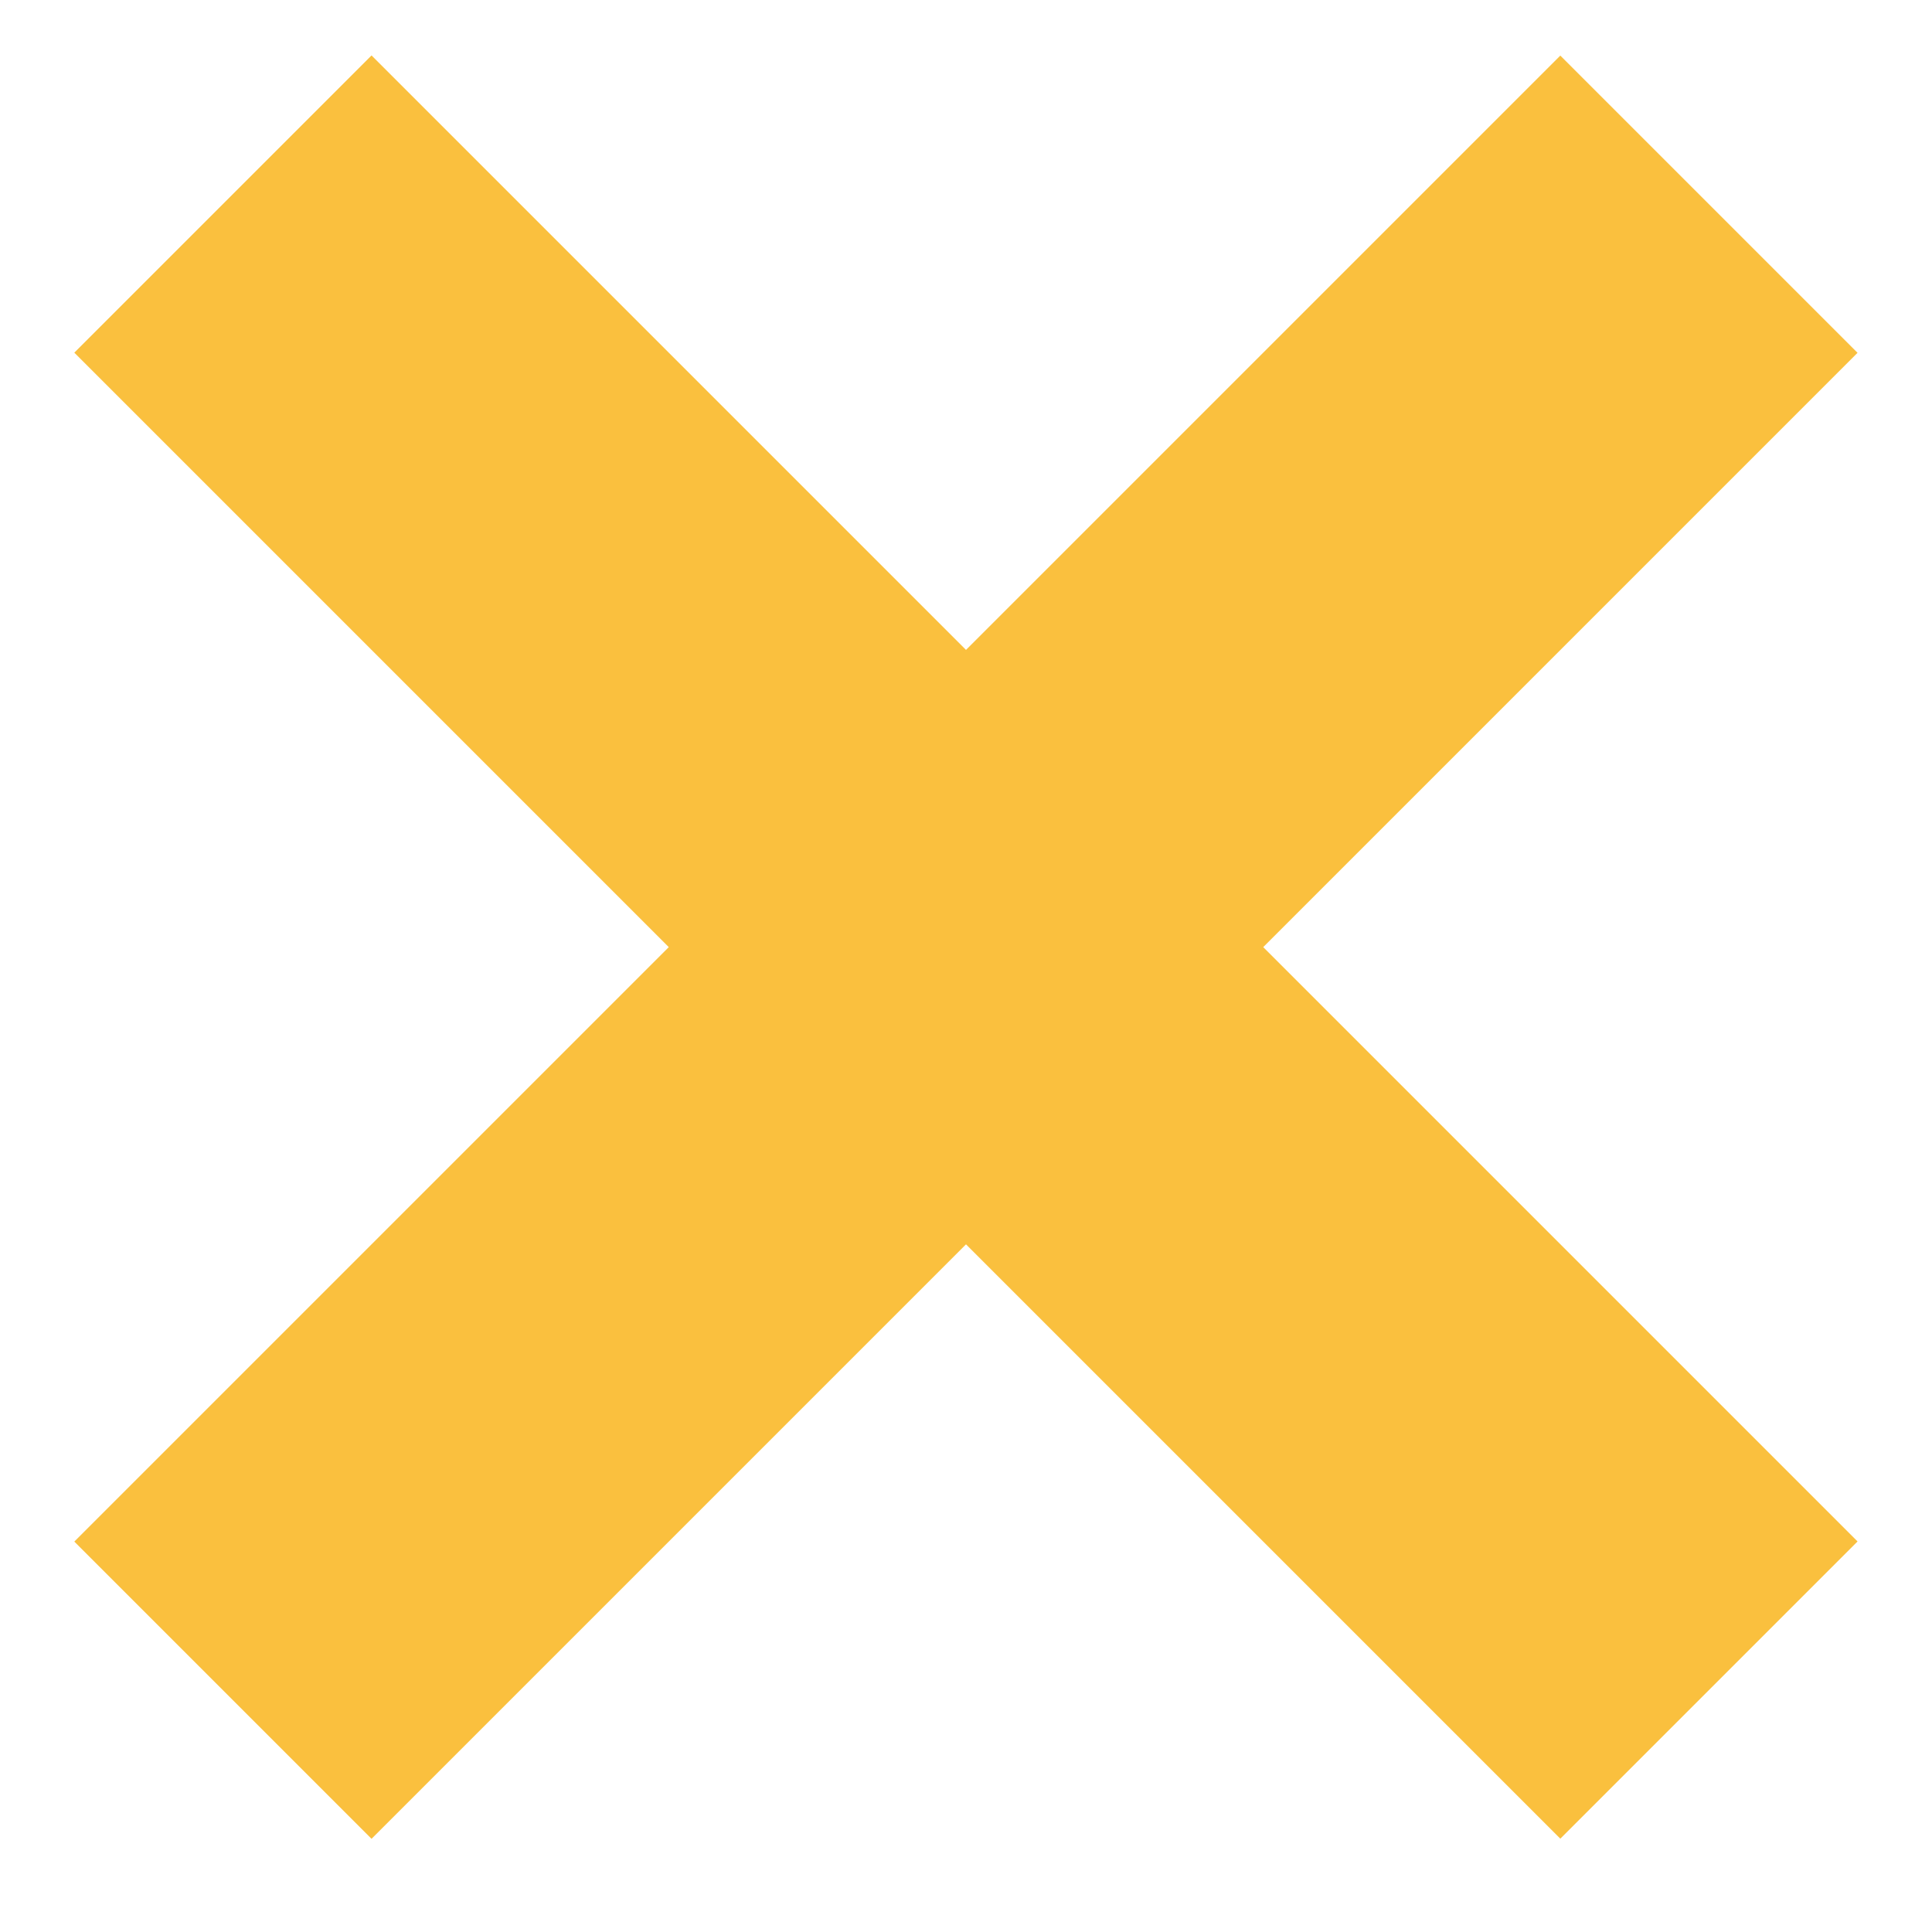
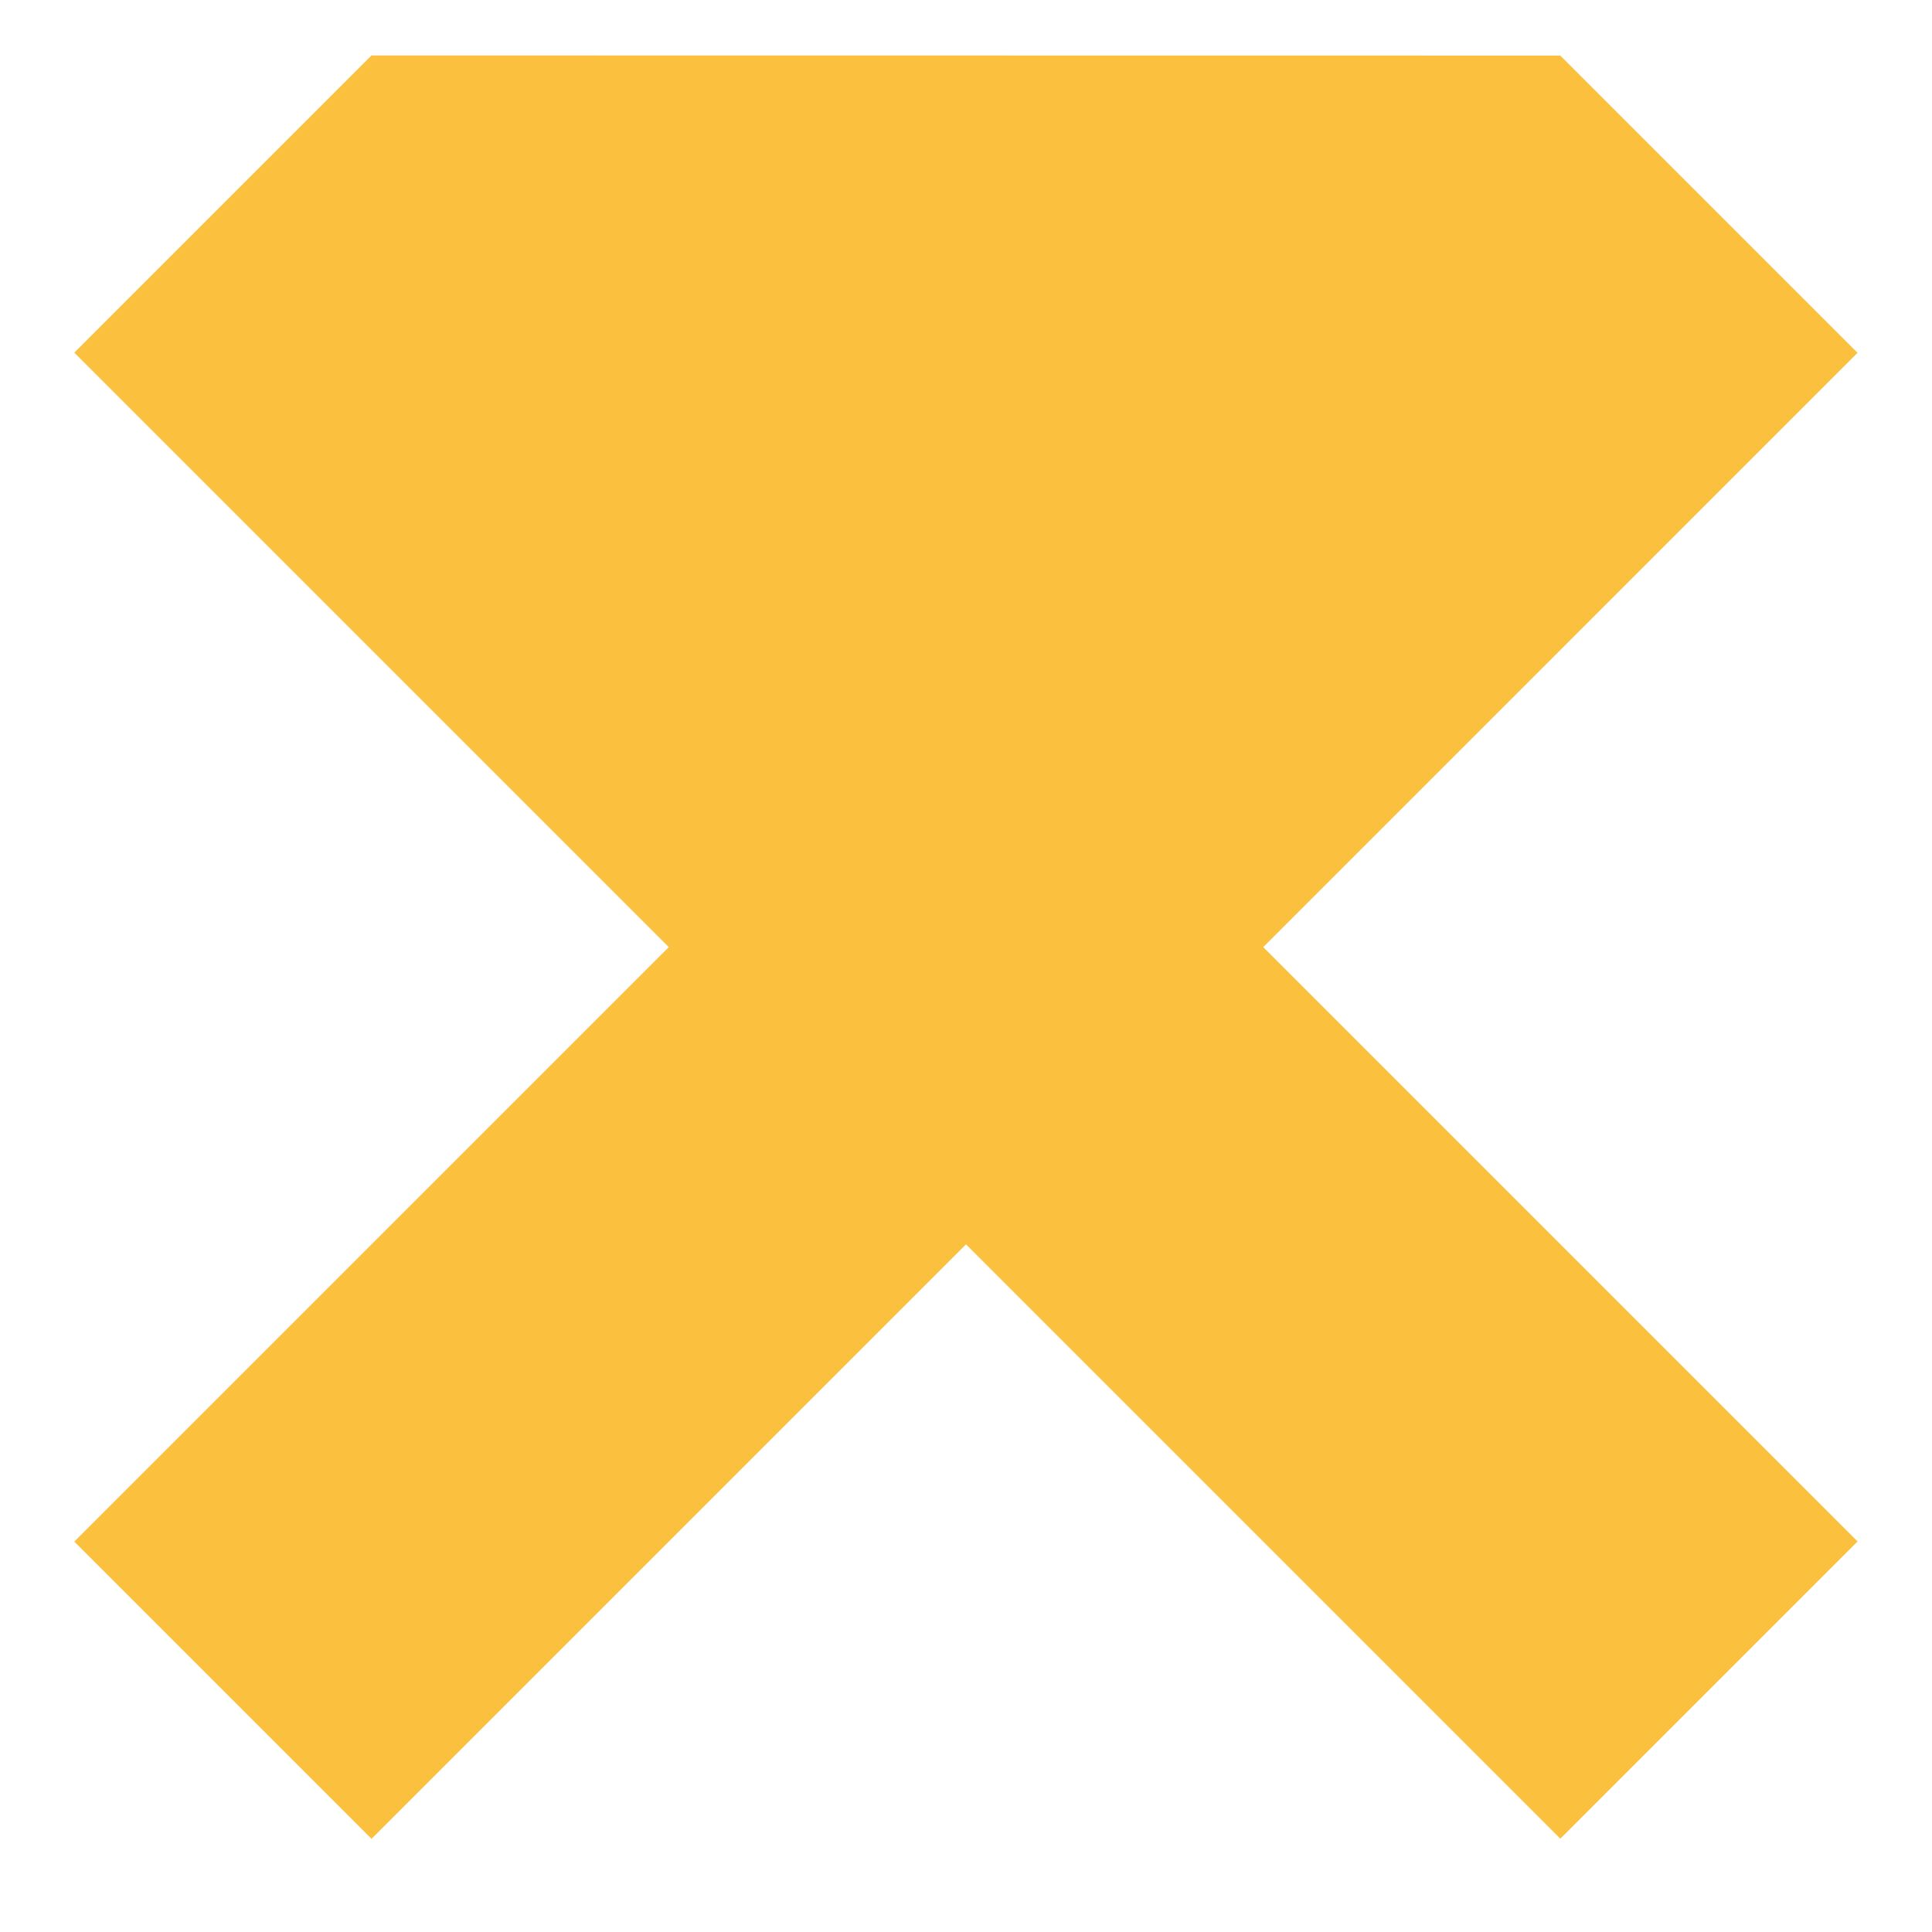
<svg xmlns="http://www.w3.org/2000/svg" width="13" height="13" viewBox="0 0 13 13" fill="none">
-   <path fill-rule="evenodd" clip-rule="evenodd" d="M10.499 12.372L12.499 10.372L8.5 6.373L12.499 2.374L10.499 0.374L6.5 4.373L2.5 0.373L0.5 2.373L4.5 6.373L0.5 10.373L2.5 12.373L6.5 8.373L10.499 12.372Z" fill="#FAC03E" />
+   <path fill-rule="evenodd" clip-rule="evenodd" d="M10.499 12.372L12.499 10.372L8.5 6.373L12.499 2.374L10.499 0.374L2.5 0.373L0.5 2.373L4.5 6.373L0.5 10.373L2.5 12.373L6.5 8.373L10.499 12.372Z" fill="#FAC03E" />
</svg>